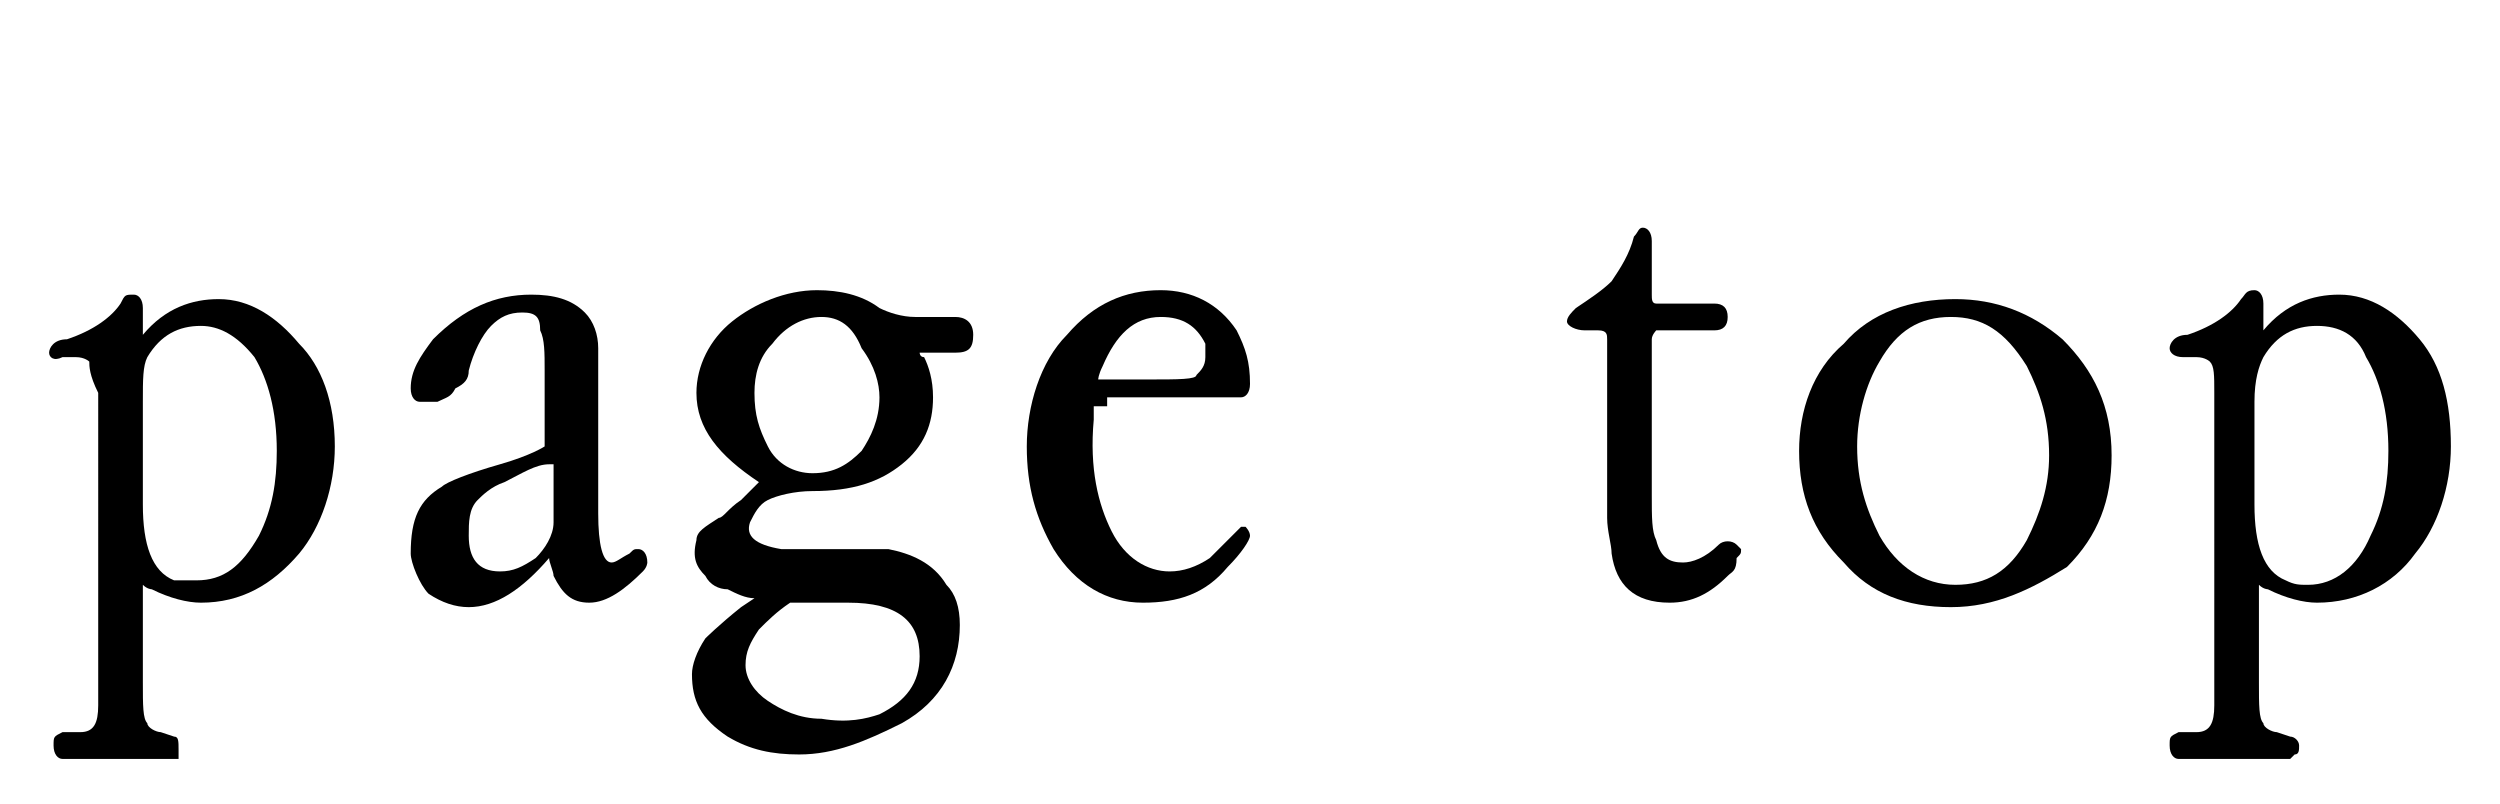
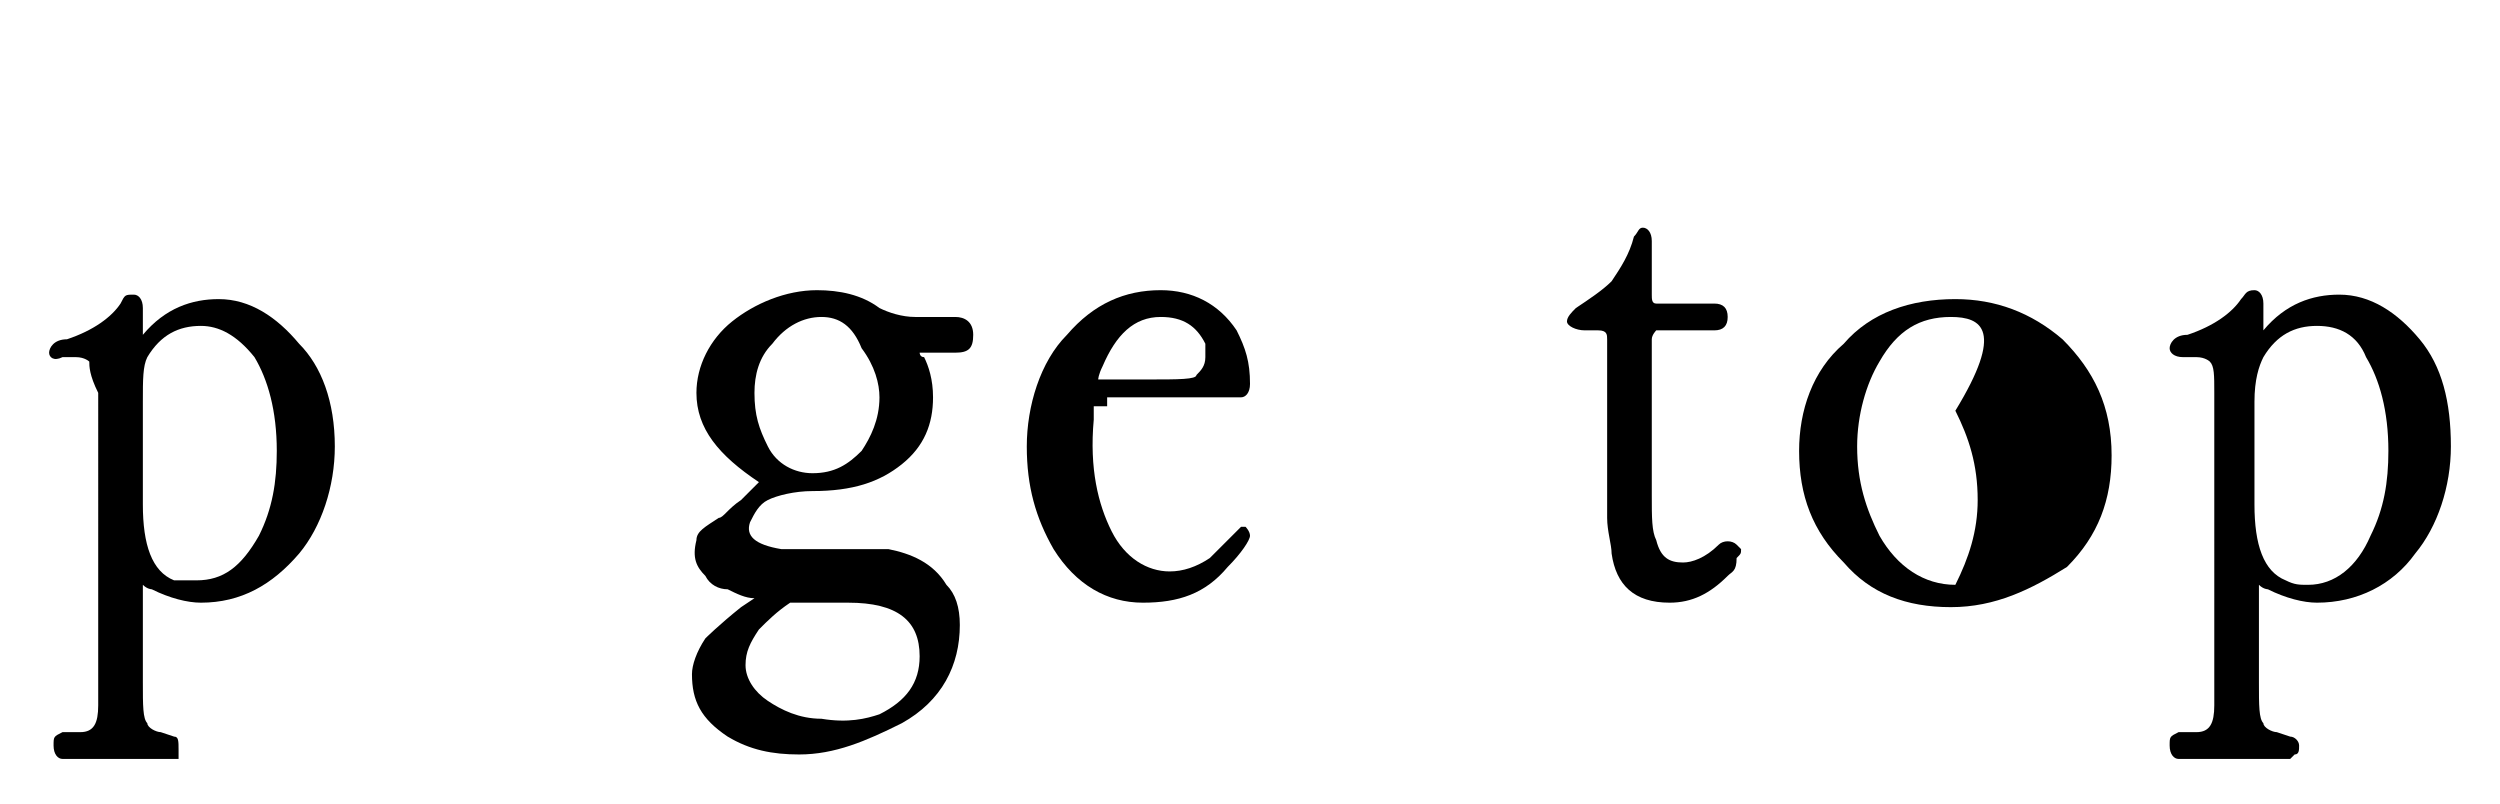
<svg xmlns="http://www.w3.org/2000/svg" version="1.1" id="レイヤー_1" x="0px" y="0px" viewBox="0 0 56 18" style="enable-background:new 0 0 56 18;" xml:space="preserve">
  <style type="text/css">
	.st0{enable-background:new    ;}
</style>
  <g class="st0">
    <path d="M4.5,13.5c-0.3,0-0.7-0.1-1.1-0.3c0,0-0.1,0-0.2-0.1v0.2c0,0,0,0.1,0,0.2v1.8c0,0.5,0,0.8,0.1,0.9c0,0.1,0.2,0.2,0.3,0.2   l0.3,0.1C4,16.5,4,16.6,4,16.8C4,16.8,4,16.9,4,17C4,17,3.9,17,3.9,17c0,0,0,0,0,0c-0.1,0-0.3,0-0.6,0c-0.2,0-0.4,0-0.7,0   c-0.2,0-0.4,0-0.6,0c-0.3,0-0.5,0-0.6,0c-0.1,0-0.2-0.1-0.2-0.3c0-0.2,0-0.2,0.2-0.3c0,0,0.1,0,0.4,0c0.3,0,0.4-0.2,0.4-0.6v-0.3   c0-0.1,0-0.2,0-0.2V8.8C2,8.4,2,8.2,2,8.1c0,0-0.1-0.1-0.3-0.1H1.4C1.2,8.1,1.1,8,1.1,7.9c0-0.1,0.1-0.3,0.4-0.3   c0.6-0.2,1-0.5,1.2-0.8C2.8,6.6,2.8,6.6,3,6.6c0.1,0,0.2,0.1,0.2,0.3v0.6c0.5-0.6,1.1-0.8,1.7-0.8c0.7,0,1.3,0.4,1.8,1   C7.2,8.2,7.5,9,7.5,10c0,0.9-0.3,1.8-0.8,2.4C6.1,13.1,5.4,13.5,4.5,13.5z M4.5,7.3c-0.5,0-0.9,0.2-1.2,0.7C3.2,8.2,3.2,8.5,3.2,9   v2.3c0,0.9,0.2,1.5,0.7,1.7C4,13,4.2,13,4.4,13C5,13,5.4,12.7,5.8,12c0.3-0.6,0.4-1.2,0.4-1.9C6.2,9.2,6,8.5,5.7,8   C5.3,7.5,4.9,7.3,4.5,7.3z" />
-     <path d="M13.2,13.5c-0.4,0-0.6-0.2-0.8-0.6c0-0.1-0.1-0.3-0.1-0.4c-0.6,0.7-1.2,1.1-1.8,1.1c-0.3,0-0.6-0.1-0.9-0.3   c-0.2-0.2-0.4-0.7-0.4-0.9c0-0.8,0.2-1.2,0.7-1.5c0.1-0.1,0.6-0.3,1.3-0.5c0.7-0.2,1-0.4,1-0.4c0,0,0-0.2,0-0.4V8.3   c0-0.4,0-0.7-0.1-0.9C12.1,7.1,12,7,11.7,7c-0.3,0-0.5,0.1-0.7,0.3c-0.2,0.2-0.4,0.6-0.5,1c0,0.2-0.1,0.3-0.3,0.4   C10.1,8.9,10,8.9,9.8,9C9.6,9,9.5,9,9.4,9c-0.1,0-0.2-0.1-0.2-0.3c0-0.4,0.2-0.7,0.5-1.1c0.7-0.7,1.4-1,2.2-1   c0.5,0,0.9,0.1,1.2,0.4c0.2,0.2,0.3,0.5,0.3,0.8v3.7c0,0.7,0.1,1.1,0.3,1.1c0.1,0,0.2-0.1,0.4-0.2c0.1-0.1,0.1-0.1,0.2-0.1   c0.1,0,0.2,0.1,0.2,0.3c0,0,0,0.1-0.1,0.2C14,13.2,13.6,13.5,13.2,13.5z M12.3,10.4c-0.3,0-0.6,0.2-1,0.4c-0.3,0.1-0.5,0.3-0.6,0.4   c-0.2,0.2-0.2,0.5-0.2,0.8c0,0.5,0.2,0.8,0.7,0.8c0.3,0,0.5-0.1,0.8-0.3c0.2-0.2,0.4-0.5,0.4-0.8c0-0.1,0-0.5,0-0.7V10.4z" />
    <path d="M21.1,7.9c-0.1,0-0.2,0-0.3,0c-0.1,0-0.2,0-0.2,0c0,0,0,0.1,0.1,0.1c0.1,0.2,0.2,0.5,0.2,0.9c0,0.6-0.2,1.1-0.7,1.5   c-0.5,0.4-1.1,0.6-2,0.6c-0.4,0-0.8,0.1-1,0.2c-0.2,0.1-0.3,0.3-0.4,0.5c-0.1,0.3,0.1,0.5,0.7,0.6c0.3,0,0.7,0,1.4,0   c0.5,0,0.8,0,1,0c0.5,0.1,1,0.3,1.3,0.8c0.2,0.2,0.3,0.5,0.3,0.9c0,0.9-0.4,1.7-1.3,2.2c-0.8,0.4-1.5,0.7-2.3,0.7   c-0.6,0-1.1-0.1-1.6-0.4c-0.6-0.4-0.8-0.8-0.8-1.4c0-0.2,0.1-0.5,0.3-0.8c0,0,0.3-0.3,0.8-0.7l0.3-0.2c-0.2,0-0.4-0.1-0.6-0.2   c-0.2,0-0.4-0.1-0.5-0.3c-0.2-0.2-0.3-0.4-0.2-0.8c0-0.2,0.2-0.3,0.5-0.5c0.1,0,0.2-0.2,0.5-0.4c0.1-0.1,0.3-0.3,0.4-0.4   c-0.9-0.6-1.4-1.2-1.4-2c0-0.6,0.3-1.2,0.8-1.6c0.5-0.4,1.2-0.7,1.9-0.7c0.5,0,1,0.1,1.4,0.4c0.2,0.1,0.5,0.2,0.8,0.2h0.9   c0.2,0,0.4,0.1,0.4,0.4c0,0.3-0.1,0.4-0.4,0.4C21.3,7.9,21.3,7.9,21.1,7.9z M17.7,13.5c-0.3,0.2-0.5,0.4-0.7,0.6   c-0.2,0.3-0.3,0.5-0.3,0.8c0,0.3,0.2,0.6,0.5,0.8s0.7,0.4,1.2,0.4c0.6,0.1,1,0,1.3-0.1c0.6-0.3,0.9-0.7,0.9-1.3   c0-0.8-0.5-1.2-1.6-1.2L17.7,13.5z M18.4,7.1c-0.4,0-0.8,0.2-1.1,0.6C17,8,16.9,8.4,16.9,8.8c0,0.5,0.1,0.8,0.3,1.2   c0.2,0.4,0.6,0.6,1,0.6c0.5,0,0.8-0.2,1.1-0.5c0.2-0.3,0.4-0.7,0.4-1.2c0-0.3-0.1-0.7-0.4-1.1C19.1,7.3,18.8,7.1,18.4,7.1z" />
    <path d="M24.8,9.1c-0.1,0-0.2,0-0.3,0c0,0,0,0.1,0,0.3c-0.1,1.1,0.1,1.9,0.4,2.5c0.3,0.6,0.8,0.9,1.3,0.9c0.3,0,0.6-0.1,0.9-0.3   c0.1-0.1,0.3-0.3,0.6-0.6c0,0,0.1-0.1,0.1-0.1c0,0,0.1,0,0.1,0c0,0,0.1,0.1,0.1,0.2c0,0.1-0.2,0.4-0.5,0.7   c-0.5,0.6-1.1,0.8-1.9,0.8c-0.8,0-1.5-0.4-2-1.2c-0.4-0.7-0.6-1.4-0.6-2.3c0-0.9,0.3-1.9,0.9-2.5c0.6-0.7,1.3-1,2.1-1   c0.7,0,1.3,0.3,1.7,0.9c0.2,0.4,0.3,0.7,0.3,1.2c0,0.2-0.1,0.3-0.2,0.3H24.8z M26,7.1c-0.6,0-1,0.4-1.3,1.1   c-0.1,0.2-0.1,0.3-0.1,0.3c0,0,0.1,0,0.2,0c0.4,0,0.7,0,0.9,0c0.7,0,1.1,0,1.1-0.1C26.9,8.3,27,8.2,27,8c0-0.1,0-0.2,0-0.3   C26.8,7.3,26.5,7.1,26,7.1z" />
    <path d="M38.7,12.9c-0.4,0.4-0.8,0.6-1.3,0.6c-0.8,0-1.2-0.4-1.3-1.1c0-0.2-0.1-0.5-0.1-0.8v-4c0-0.1,0-0.2-0.2-0.2h-0.3   c-0.2,0-0.4-0.1-0.4-0.2c0-0.1,0.1-0.2,0.2-0.3c0.3-0.2,0.6-0.4,0.8-0.6c0.2-0.3,0.4-0.6,0.5-1c0.1-0.1,0.1-0.2,0.2-0.2   c0.1,0,0.2,0.1,0.2,0.3v1.2c0,0.1,0,0.2,0.1,0.2h1.3c0.2,0,0.3,0.1,0.3,0.3c0,0.2-0.1,0.3-0.3,0.3h-1c-0.2,0-0.3,0-0.3,0   c0,0-0.1,0.1-0.1,0.2v3.5c0,0.5,0,0.8,0.1,1c0.1,0.4,0.3,0.5,0.6,0.5c0.2,0,0.5-0.1,0.8-0.4c0.1-0.1,0.3-0.1,0.4,0   c0,0,0.1,0.1,0.1,0.1c0,0.1,0,0.1-0.1,0.2C38.9,12.8,38.8,12.8,38.7,12.9z" />
-     <path d="M43.7,13.6c-1,0-1.8-0.3-2.4-1c-0.7-0.7-1-1.5-1-2.5c0-0.9,0.3-1.8,1-2.4c0.6-0.7,1.5-1,2.5-1c0.9,0,1.7,0.3,2.4,0.9   c0.7,0.7,1.1,1.5,1.1,2.6c0,1-0.3,1.8-1,2.5C45.5,13.2,44.7,13.6,43.7,13.6z M43.7,7.1c-0.7,0-1.2,0.3-1.6,1   c-0.3,0.5-0.5,1.2-0.5,1.9c0,0.8,0.2,1.4,0.5,2c0.4,0.7,1,1.1,1.7,1.1c0.7,0,1.2-0.3,1.6-1c0.3-0.6,0.5-1.2,0.5-1.9   c0-0.8-0.2-1.4-0.5-2C44.9,7.4,44.4,7.1,43.7,7.1z" />
+     <path d="M43.7,13.6c-1,0-1.8-0.3-2.4-1c-0.7-0.7-1-1.5-1-2.5c0-0.9,0.3-1.8,1-2.4c0.6-0.7,1.5-1,2.5-1c0.9,0,1.7,0.3,2.4,0.9   c0.7,0.7,1.1,1.5,1.1,2.6c0,1-0.3,1.8-1,2.5C45.5,13.2,44.7,13.6,43.7,13.6z M43.7,7.1c-0.7,0-1.2,0.3-1.6,1   c-0.3,0.5-0.5,1.2-0.5,1.9c0,0.8,0.2,1.4,0.5,2c0.4,0.7,1,1.1,1.7,1.1c0.3-0.6,0.5-1.2,0.5-1.9   c0-0.8-0.2-1.4-0.5-2C44.9,7.4,44.4,7.1,43.7,7.1z" />
    <path d="M51.9,13.5c-0.3,0-0.7-0.1-1.1-0.3c0,0-0.1,0-0.2-0.1v0.2c0,0,0,0.1,0,0.2v1.8c0,0.5,0,0.8,0.1,0.9c0,0.1,0.2,0.2,0.3,0.2   l0.3,0.1c0.1,0,0.2,0.1,0.2,0.2c0,0.1,0,0.2-0.1,0.2c0,0-0.1,0.1-0.1,0.1c0,0,0,0,0,0c-0.1,0-0.3,0-0.6,0c-0.2,0-0.4,0-0.7,0   c-0.2,0-0.4,0-0.6,0c-0.3,0-0.5,0-0.6,0c-0.1,0-0.2-0.1-0.2-0.3c0-0.2,0-0.2,0.2-0.3c0,0,0.1,0,0.4,0c0.3,0,0.4-0.2,0.4-0.6v-0.3   c0-0.1,0-0.2,0-0.2V8.8c0-0.4,0-0.6-0.1-0.7c0,0-0.1-0.1-0.3-0.1h-0.3c-0.2,0-0.3-0.1-0.3-0.2c0-0.1,0.1-0.3,0.4-0.3   c0.6-0.2,1-0.5,1.2-0.8c0.1-0.1,0.1-0.2,0.3-0.2c0.1,0,0.2,0.1,0.2,0.3v0.6c0.5-0.6,1.1-0.8,1.7-0.8c0.7,0,1.3,0.4,1.8,1   c0.5,0.6,0.7,1.4,0.7,2.4c0,0.9-0.3,1.8-0.8,2.4C53.6,13.1,52.8,13.5,51.9,13.5z M51.9,7.3c-0.5,0-0.9,0.2-1.2,0.7   c-0.1,0.2-0.2,0.5-0.2,1v2.3c0,0.9,0.2,1.5,0.7,1.7c0.2,0.1,0.3,0.1,0.5,0.1c0.6,0,1.1-0.4,1.4-1.1c0.3-0.6,0.4-1.2,0.4-1.9   c0-0.9-0.2-1.6-0.5-2.1C52.8,7.5,52.4,7.3,51.9,7.3z" />
  </g>
</svg>